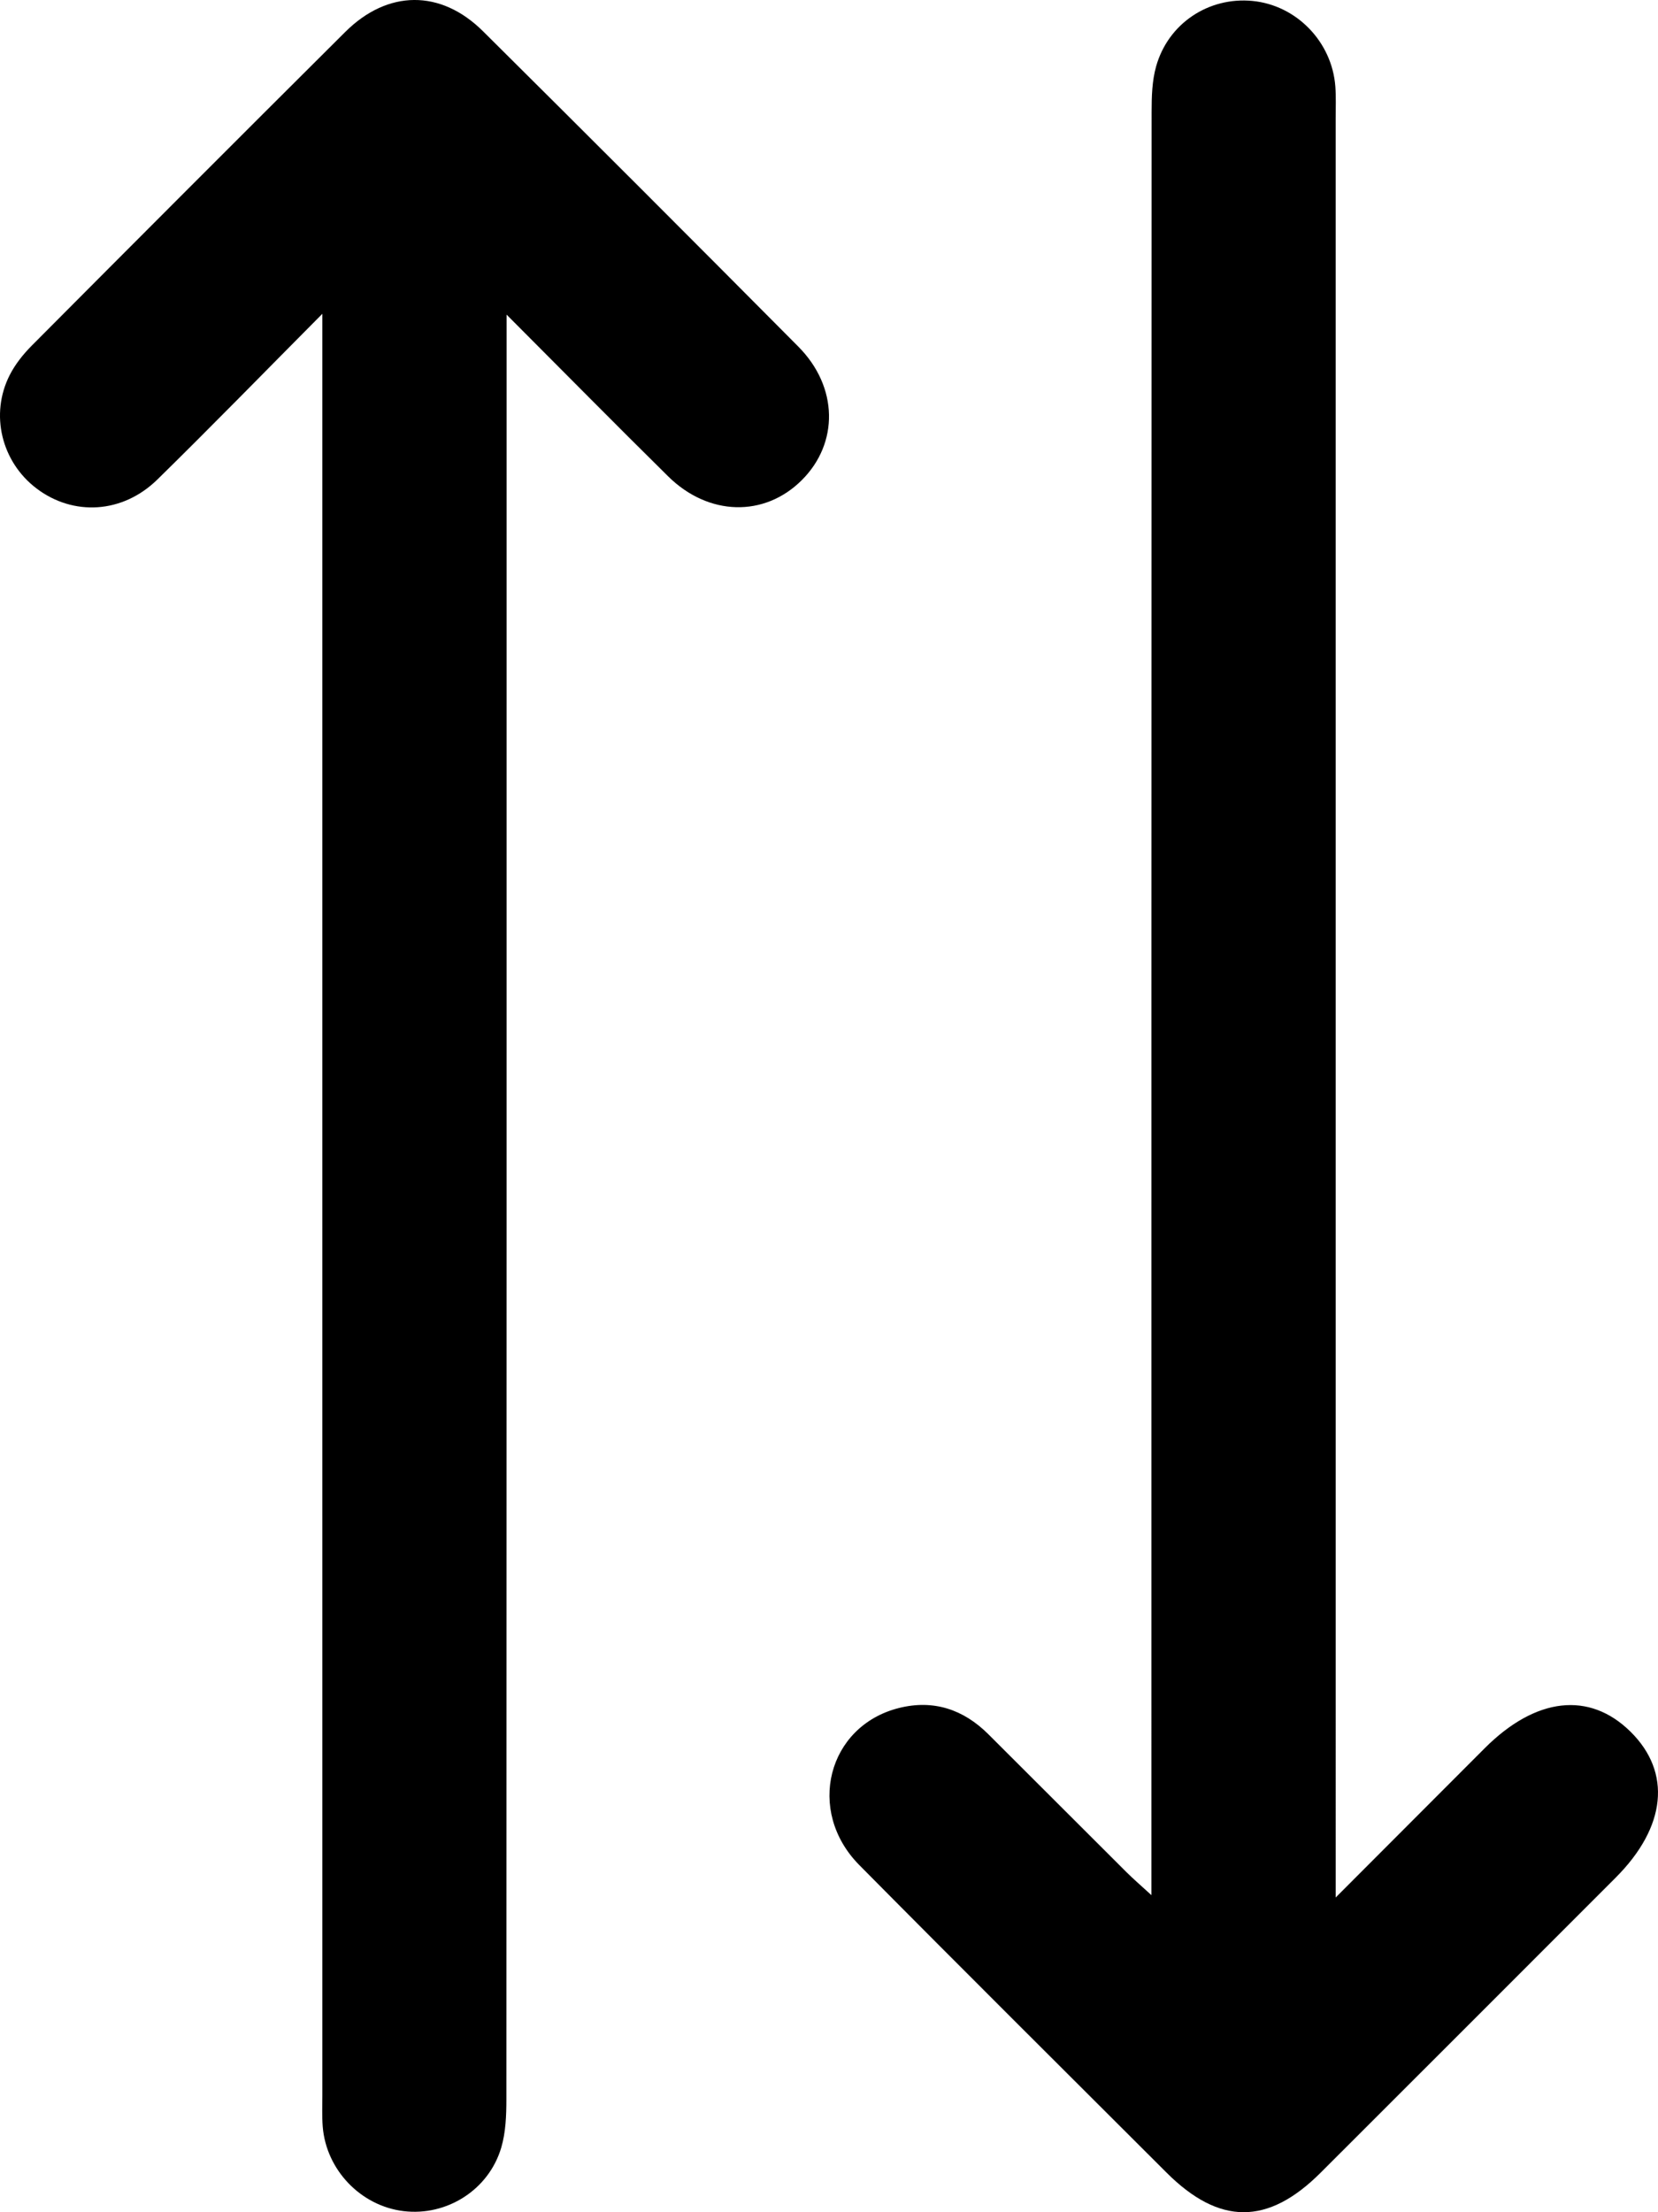
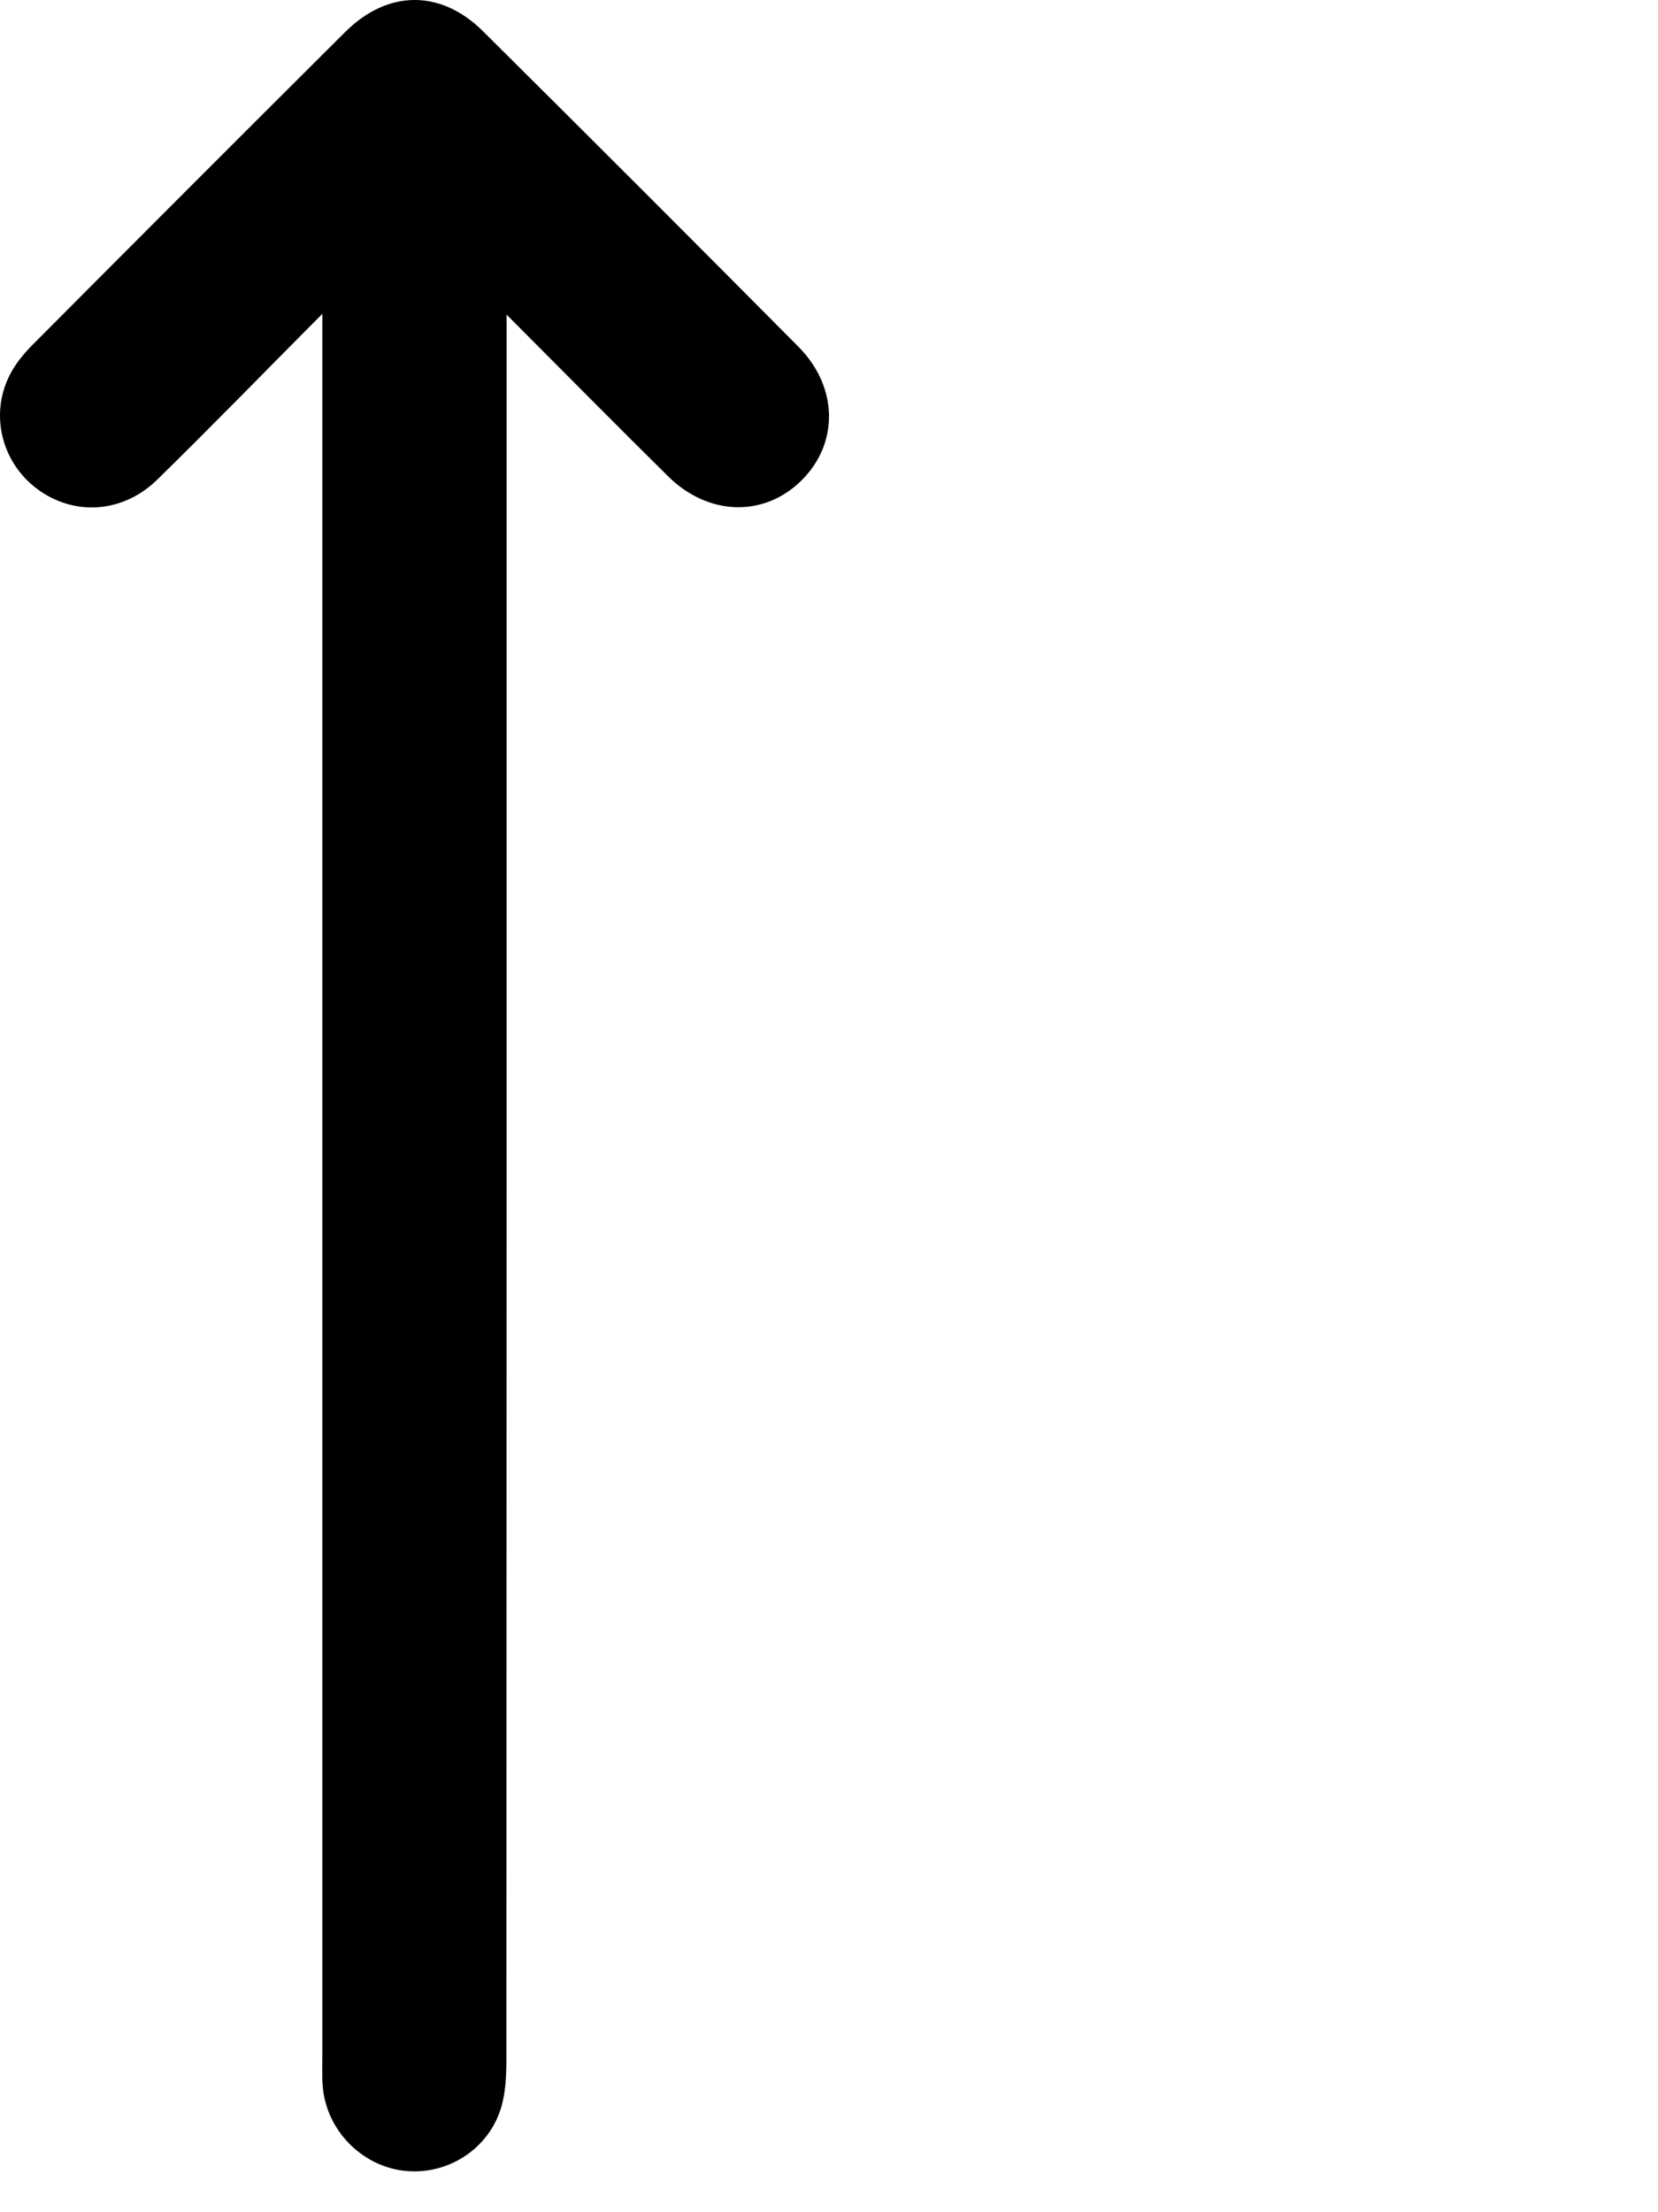
<svg xmlns="http://www.w3.org/2000/svg" version="1.1" id="Layer_1" x="0px" y="0px" width="215.949px" height="288.105px" viewBox="0 0 215.949 288.105" enable-background="new 0 0 215.949 288.105" xml:space="preserve">
  <g>
-     <path fill-rule="evenodd" clip-rule="evenodd" d="M41.985,40.867c-7.744,7.796-14.539,14.779-21.498,21.592   c-4.528,4.434-10.946,4.779-15.721,1.161c-4.569-3.461-6.104-9.653-3.503-14.771c0.72-1.417,1.771-2.73,2.899-3.863   c13.575-13.639,27.17-27.258,40.812-40.831c5.521-5.492,12.418-5.56,17.925-0.094c13.747,13.643,27.439,27.342,41.085,41.086   c5.202,5.239,5.292,12.566,0.435,17.397c-4.865,4.84-12.135,4.685-17.395-0.506c-6.816-6.728-13.543-13.547-21.043-21.063   c0,2.396,0,3.83,0,5.263c0,75.723,0.005,151.446-0.026,227.169c-0.001,2.099-0.082,4.289-0.667,6.277   c-1.627,5.52-7.11,8.958-12.719,8.279c-5.577-0.675-10.091-5.366-10.536-11.018c-0.107-1.367-0.047-2.748-0.047-4.122   c-0.001-75.473-0.001-150.946-0.001-226.419C41.985,44.948,41.985,43.491,41.985,40.867z" />
-     <path fill-rule="evenodd" clip-rule="evenodd" d="M149.971,246.813c0-2.173,0-3.617,0-5.063c0-75.726-0.004-151.451,0.023-227.177   c0-1.978,0.056-4.036,0.584-5.917c1.572-5.609,6.838-9.078,12.539-8.535c5.73,0.547,10.377,5.314,10.807,11.148   c0.1,1.367,0.043,2.748,0.043,4.122c0.001,75.476,0.001,150.952,0.001,226.428c0,1.436,0,2.872,0,5.301   c6.944-6.956,13.173-13.198,19.405-19.437c6.653-6.655,13.637-7.446,18.998-2.157c5.378,5.306,4.66,12.409-1.936,19.009   c-12.809,12.814-25.616,25.633-38.438,38.435c-6.873,6.861-13.192,6.842-20.074-0.036c-13.347-13.338-26.736-26.634-40.008-40.047   c-6.975-7.049-4.125-18.114,5.168-20.447c4.495-1.129,8.393,0.173,11.649,3.417c6.02,5.997,12.02,12.014,18.039,18.012   C147.615,244.708,148.522,245.484,149.971,246.813z" />
+     <path fill-rule="evenodd" clip-rule="evenodd" d="M41.985,40.867c-7.744,7.796-14.539,14.779-21.498,21.592   c-4.528,4.434-10.946,4.779-15.721,1.161c-4.569-3.461-6.104-9.653-3.503-14.771c0.72-1.417,1.771-2.73,2.899-3.863   c13.575-13.639,27.17-27.258,40.812-40.831c5.521-5.492,12.418-5.56,17.925-0.094c13.747,13.643,27.439,27.342,41.085,41.086   c5.202,5.239,5.292,12.566,0.435,17.397c-4.865,4.84-12.135,4.685-17.395-0.506c-6.816-6.728-13.543-13.547-21.043-21.063   c0,75.723,0.005,151.446-0.026,227.169c-0.001,2.099-0.082,4.289-0.667,6.277   c-1.627,5.52-7.11,8.958-12.719,8.279c-5.577-0.675-10.091-5.366-10.536-11.018c-0.107-1.367-0.047-2.748-0.047-4.122   c-0.001-75.473-0.001-150.946-0.001-226.419C41.985,44.948,41.985,43.491,41.985,40.867z" />
  </g>
</svg>